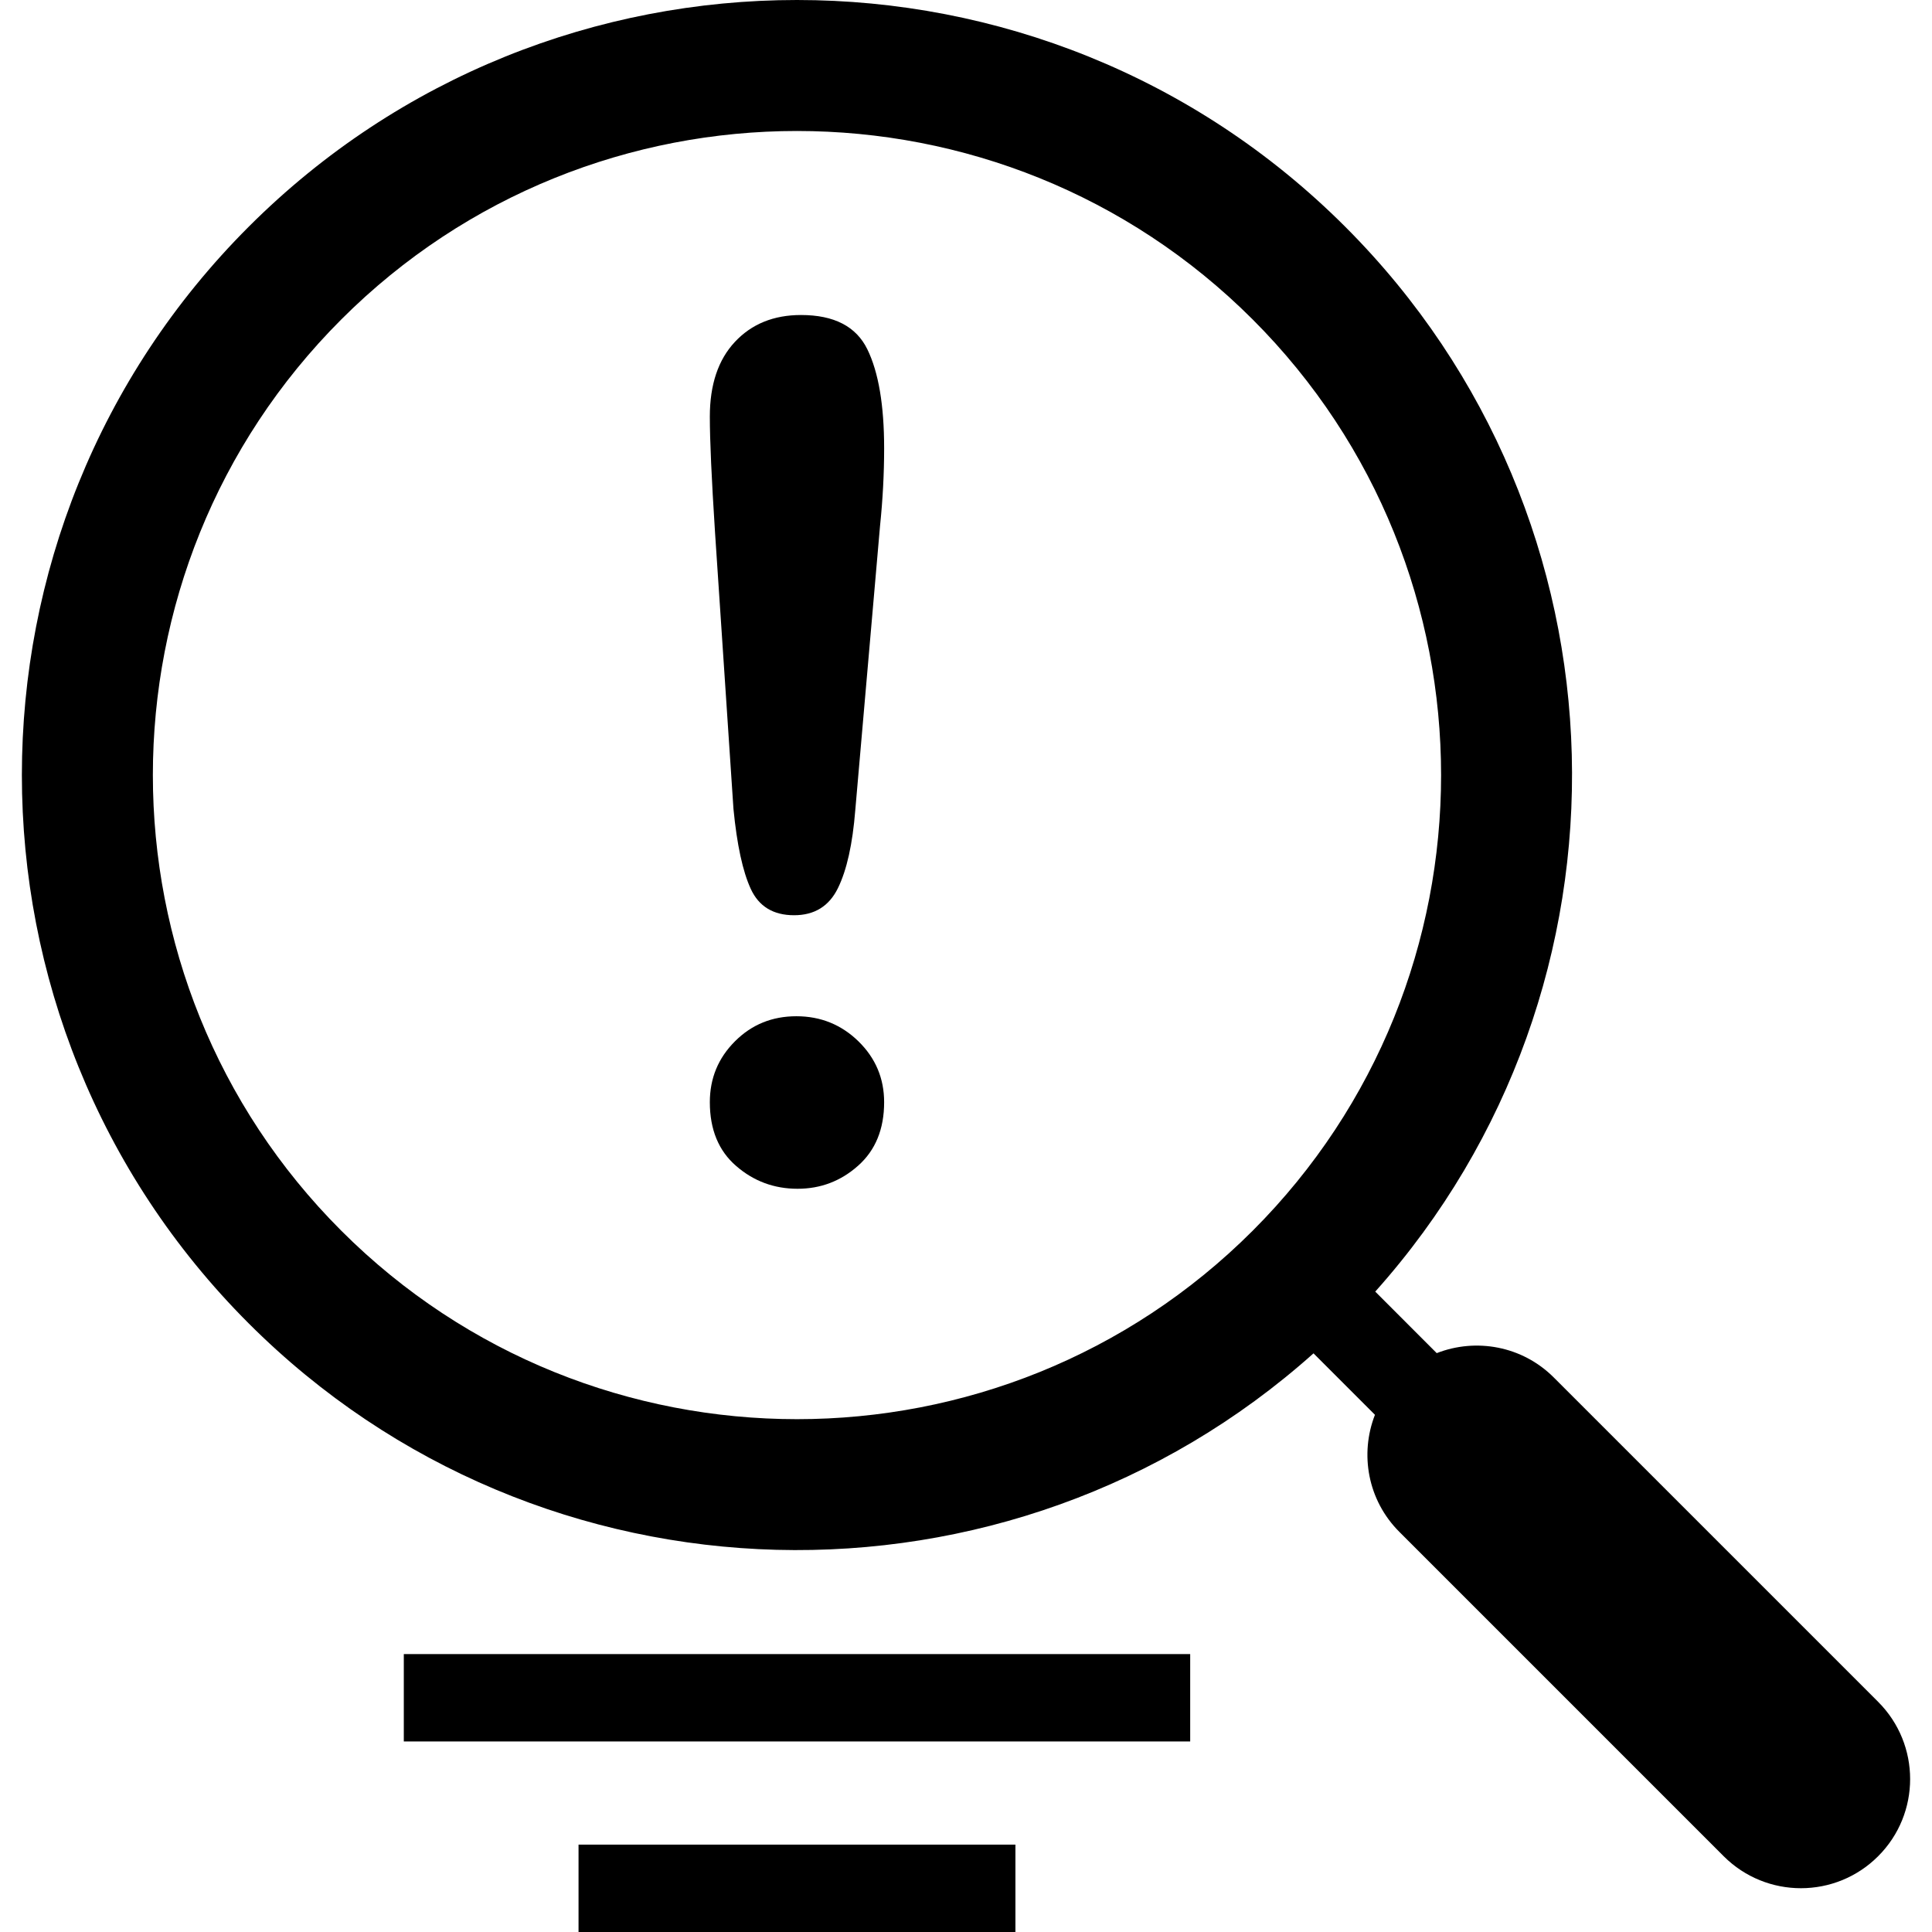
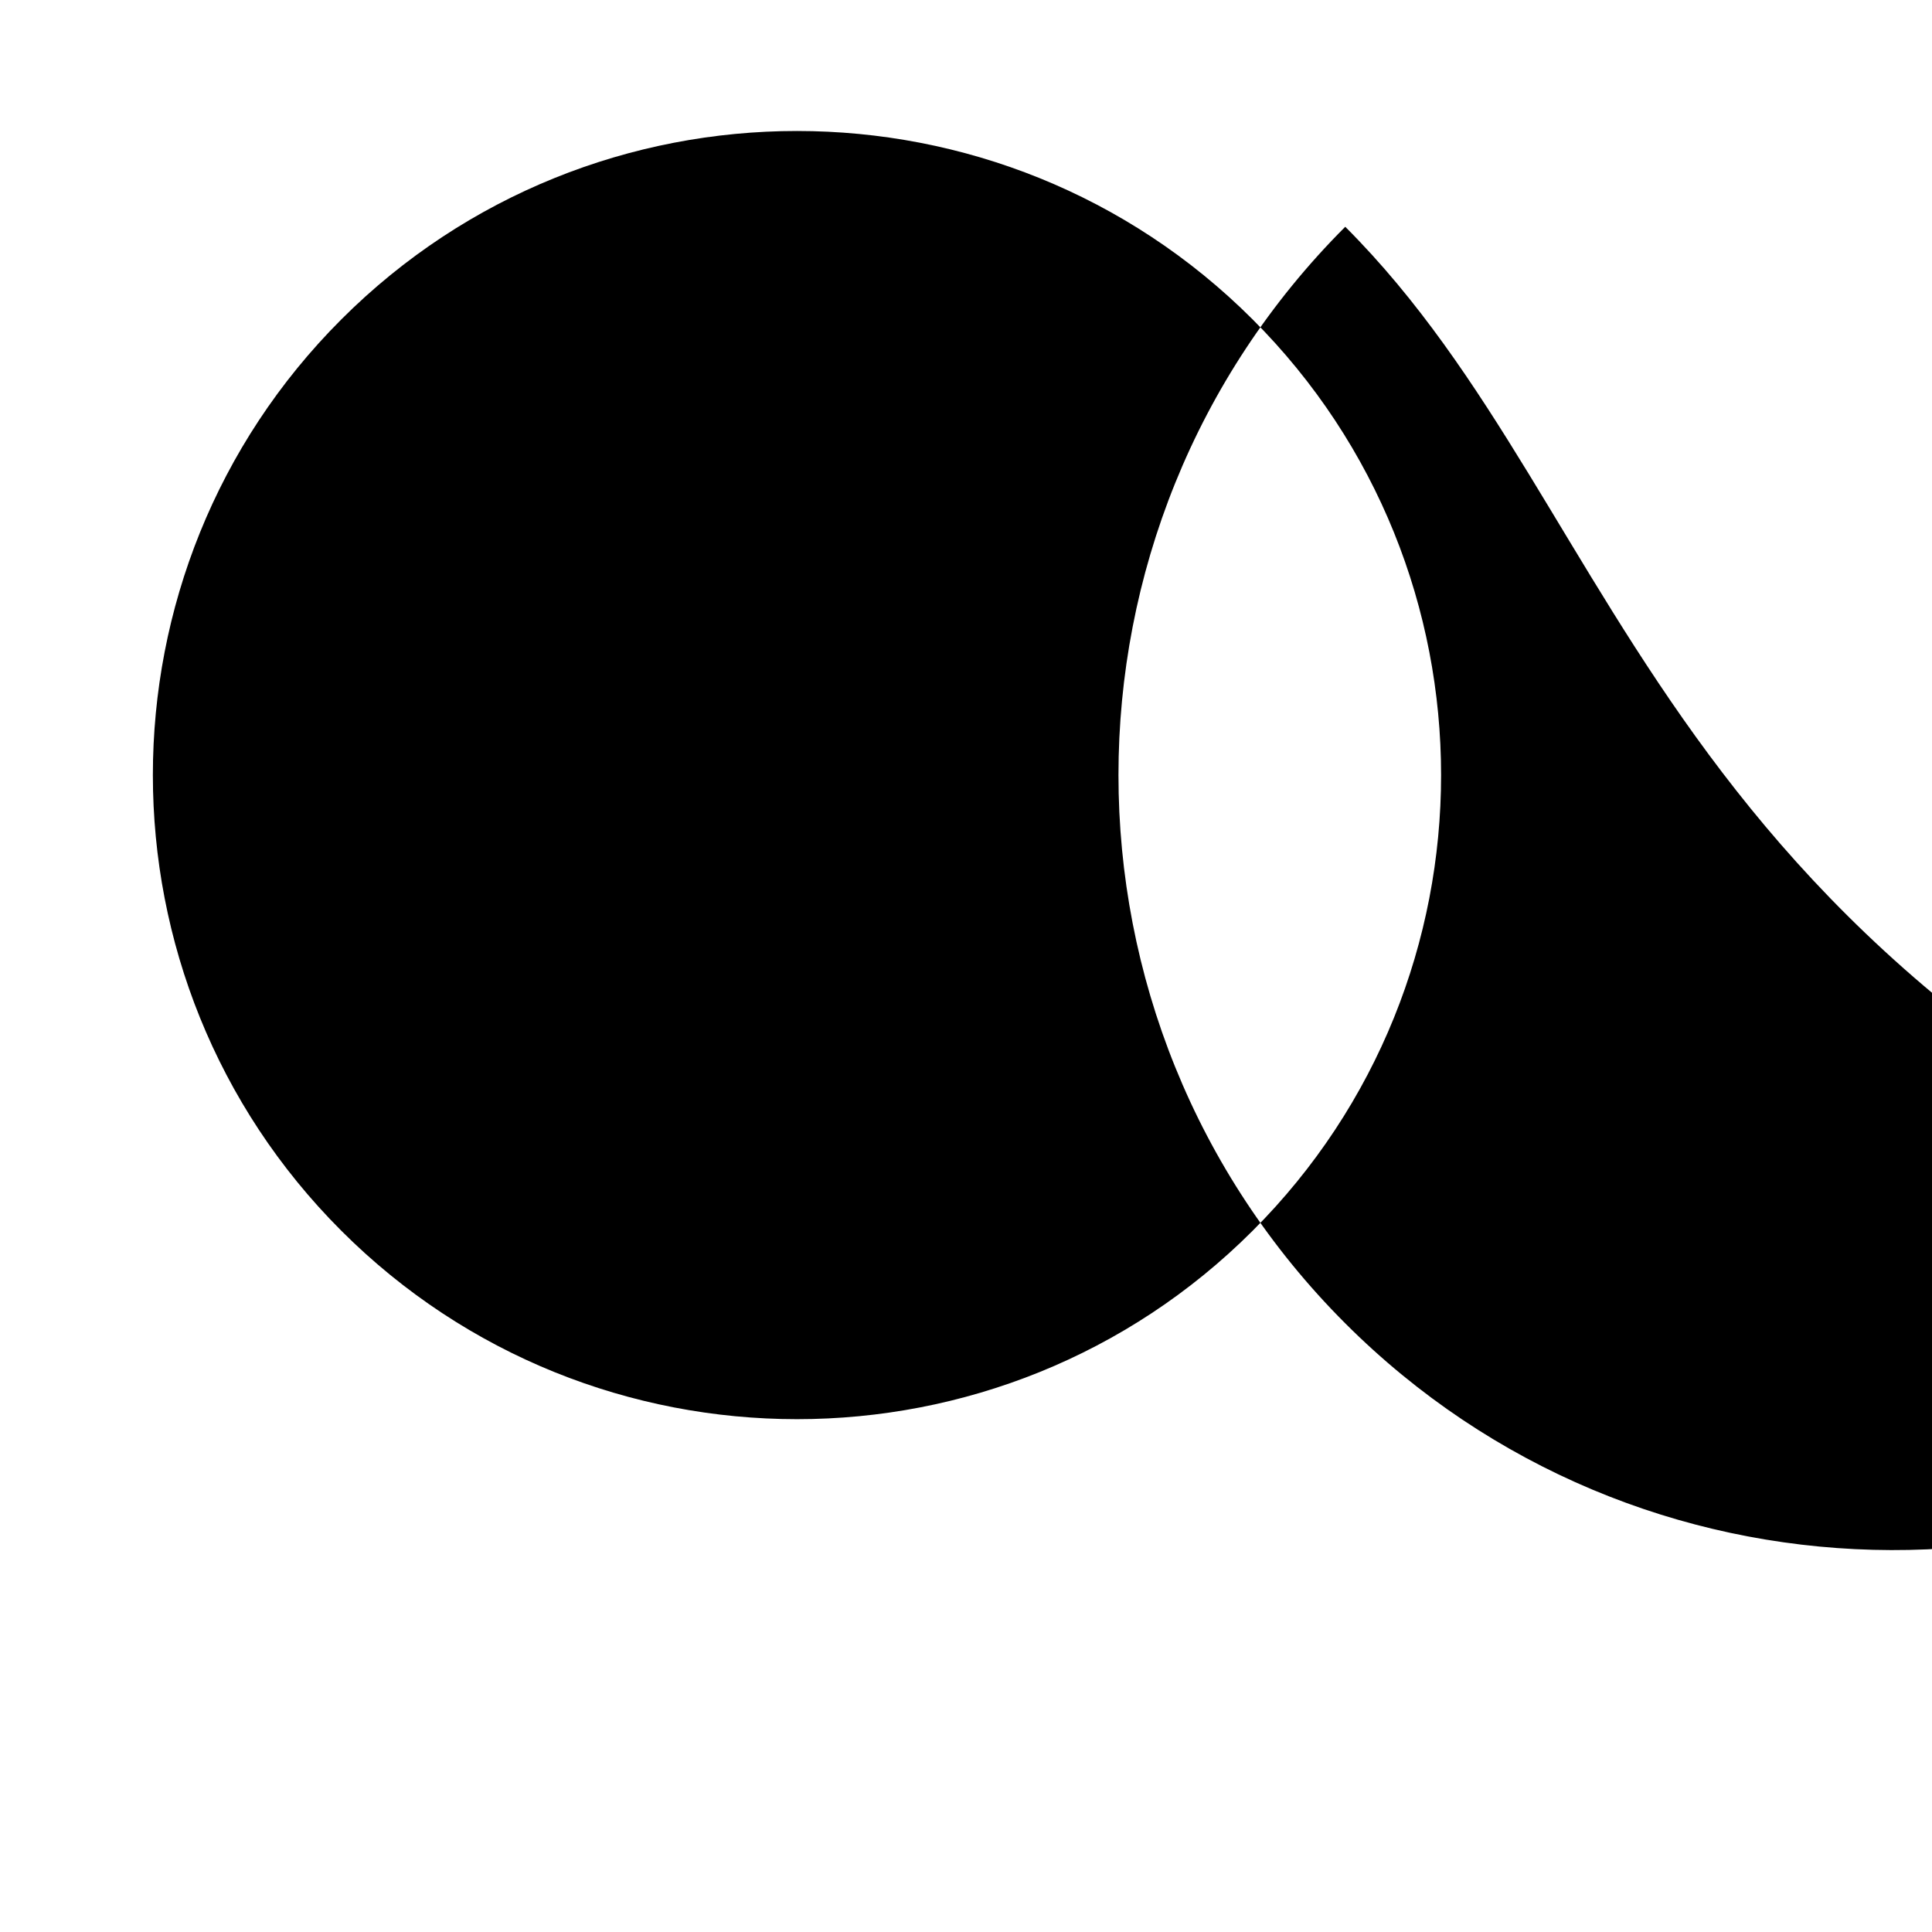
<svg xmlns="http://www.w3.org/2000/svg" id="Capa_1" x="0px" y="0px" width="422.688px" height="422.688px" viewBox="0 0 422.688 422.688" style="enable-background:new 0 0 422.688 422.688;" xml:space="preserve">
  <g>
    <g>
-       <path d="M294.318,49.615c-66.142-66.153-173.765-66.153-239.916,0c-66.156,66.142-66.156,173.77,0,239.911 c63.874,63.883,166.428,66.058,232.972,6.562l13.44,13.445c-3.351,8.588-1.596,18.678,5.325,25.599l70.973,70.978 c9.334,9.334,24.465,9.329,33.79,0c9.334-9.315,9.334-24.446,0-33.78l-70.973-70.973c-6.922-6.912-17.03-8.667-25.599-5.315 l-13.451-13.46C360.399,216.039,358.206,113.486,294.318,49.615z M74.671,269.262c-54.969-54.969-54.969-144.406,0-199.375 c54.969-54.974,144.418-54.969,199.387,0s54.969,144.411,0,199.38S129.641,324.23,74.671,269.262z" />
+       <path d="M294.318,49.615c-66.156,66.142-66.156,173.77,0,239.911 c63.874,63.883,166.428,66.058,232.972,6.562l13.44,13.445c-3.351,8.588-1.596,18.678,5.325,25.599l70.973,70.978 c9.334,9.334,24.465,9.329,33.79,0c9.334-9.315,9.334-24.446,0-33.78l-70.973-70.973c-6.922-6.912-17.03-8.667-25.599-5.315 l-13.451-13.46C360.399,216.039,358.206,113.486,294.318,49.615z M74.671,269.262c-54.969-54.969-54.969-144.406,0-199.375 c54.969-54.974,144.418-54.969,199.387,0s54.969,144.411,0,199.38S129.641,324.23,74.671,269.262z" />
      <g>
-         <path d="M160.471,177.001l-4.033-60.479c-0.761-11.787-1.139-20.246-1.139-25.382c0-6.986,1.83-12.44,5.493-16.351 c3.659-3.909,8.476-5.871,14.454-5.871c7.243,0,12.078,2.504,14.52,7.511c2.445,5.008,3.668,12.23,3.668,21.653 c0,5.559-0.299,11.198-0.892,16.923l-5.423,62.25c-0.588,7.407-1.853,13.088-3.79,17.046c-1.937,3.958-5.134,5.934-9.596,5.934 c-4.545,0-7.701-1.916-9.469-5.743C162.492,190.659,161.236,184.83,160.471,177.001z M174.491,260.082 c-5.134,0-9.619-1.666-13.446-4.999c-3.832-3.313-5.745-7.971-5.745-13.945c0-5.217,1.83-9.655,5.493-13.314 c3.664-3.673,8.144-5.488,13.441-5.488c5.302,0,9.833,1.834,13.581,5.488c3.738,3.659,5.619,8.098,5.619,13.314 c0,5.891-1.895,10.521-5.685,13.89C183.965,258.406,179.541,260.082,174.491,260.082z" />
-       </g>
+         </g>
      <g>
-         <rect x="88.346" y="361.885" width="172.047" height="19.116" />
-       </g>
+         </g>
      <g>
-         <rect x="126.574" y="403.571" width="95.582" height="19.116" />
-       </g>
+         </g>
    </g>
  </g>
  <g />
  <g />
  <g />
  <g />
  <g />
  <g />
  <g />
  <g />
  <g />
  <g />
  <g />
  <g />
  <g />
  <g />
  <g />
</svg>